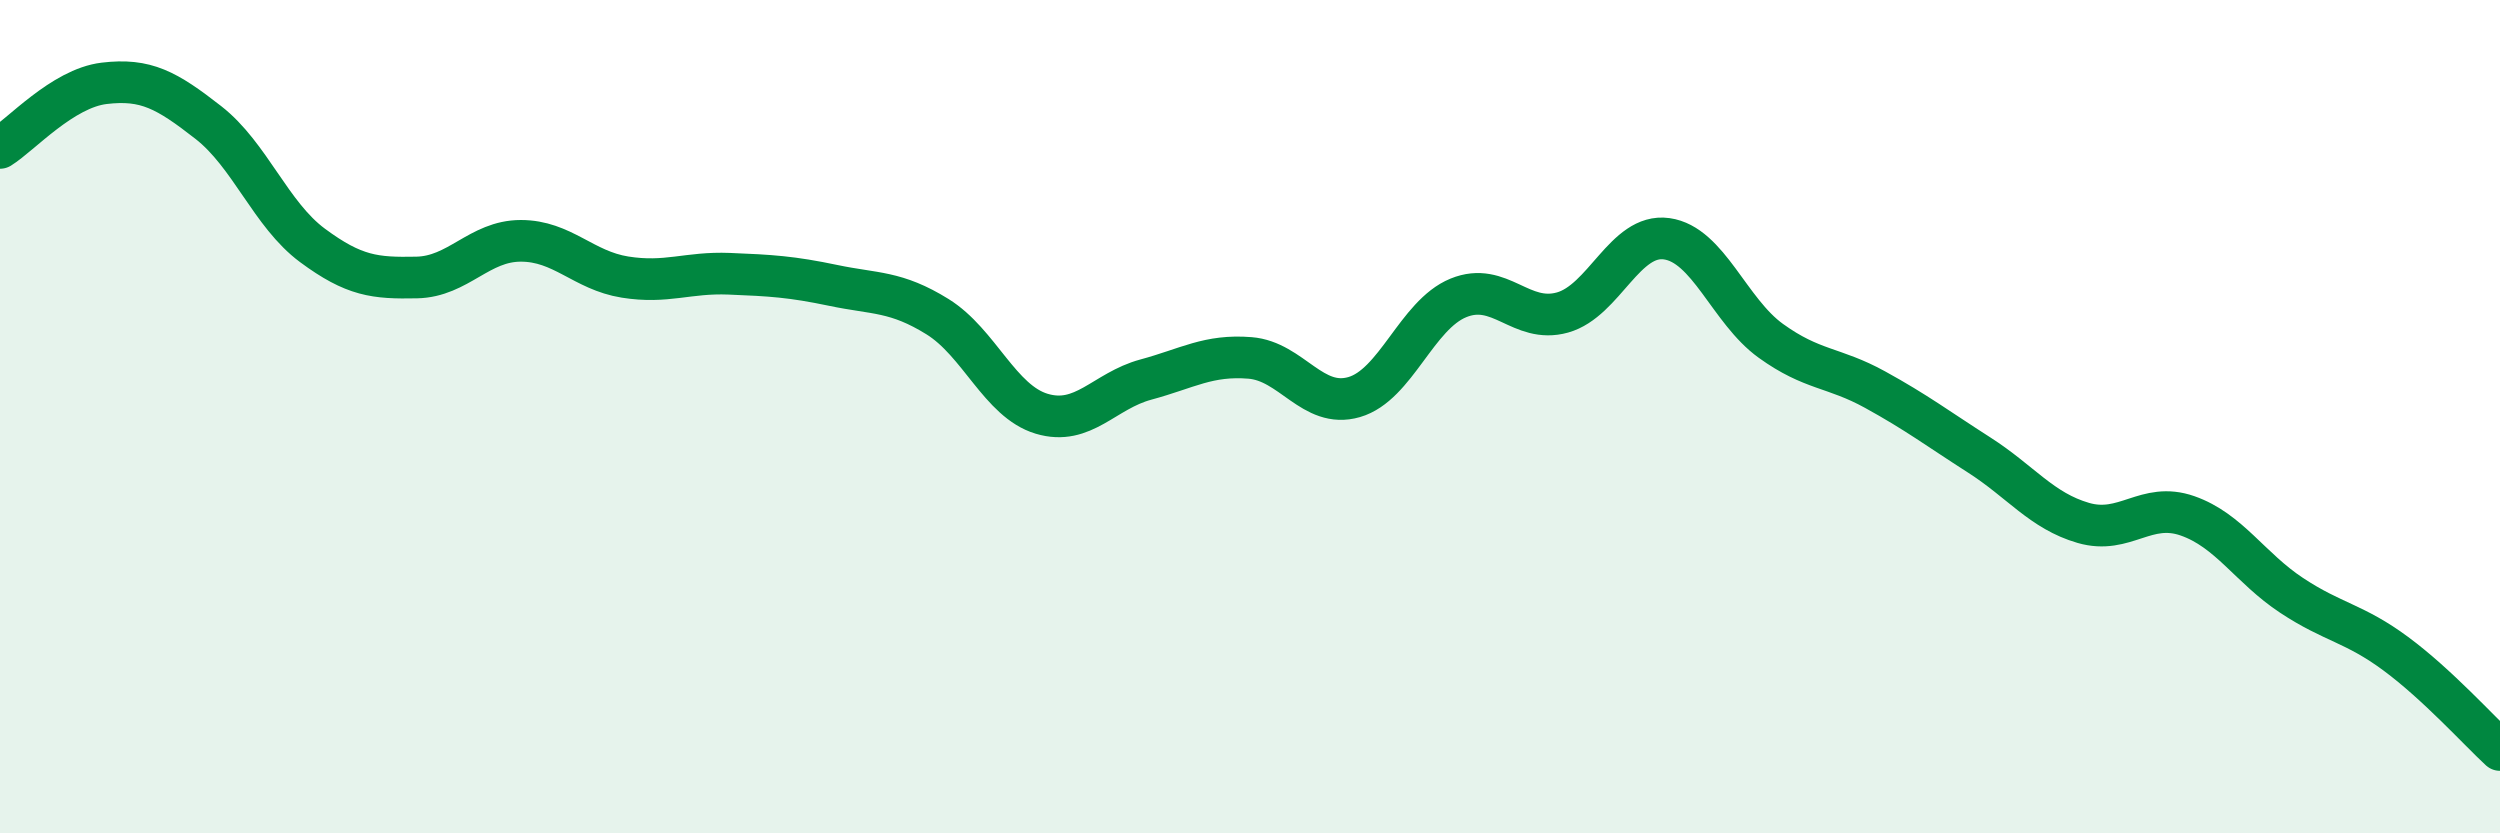
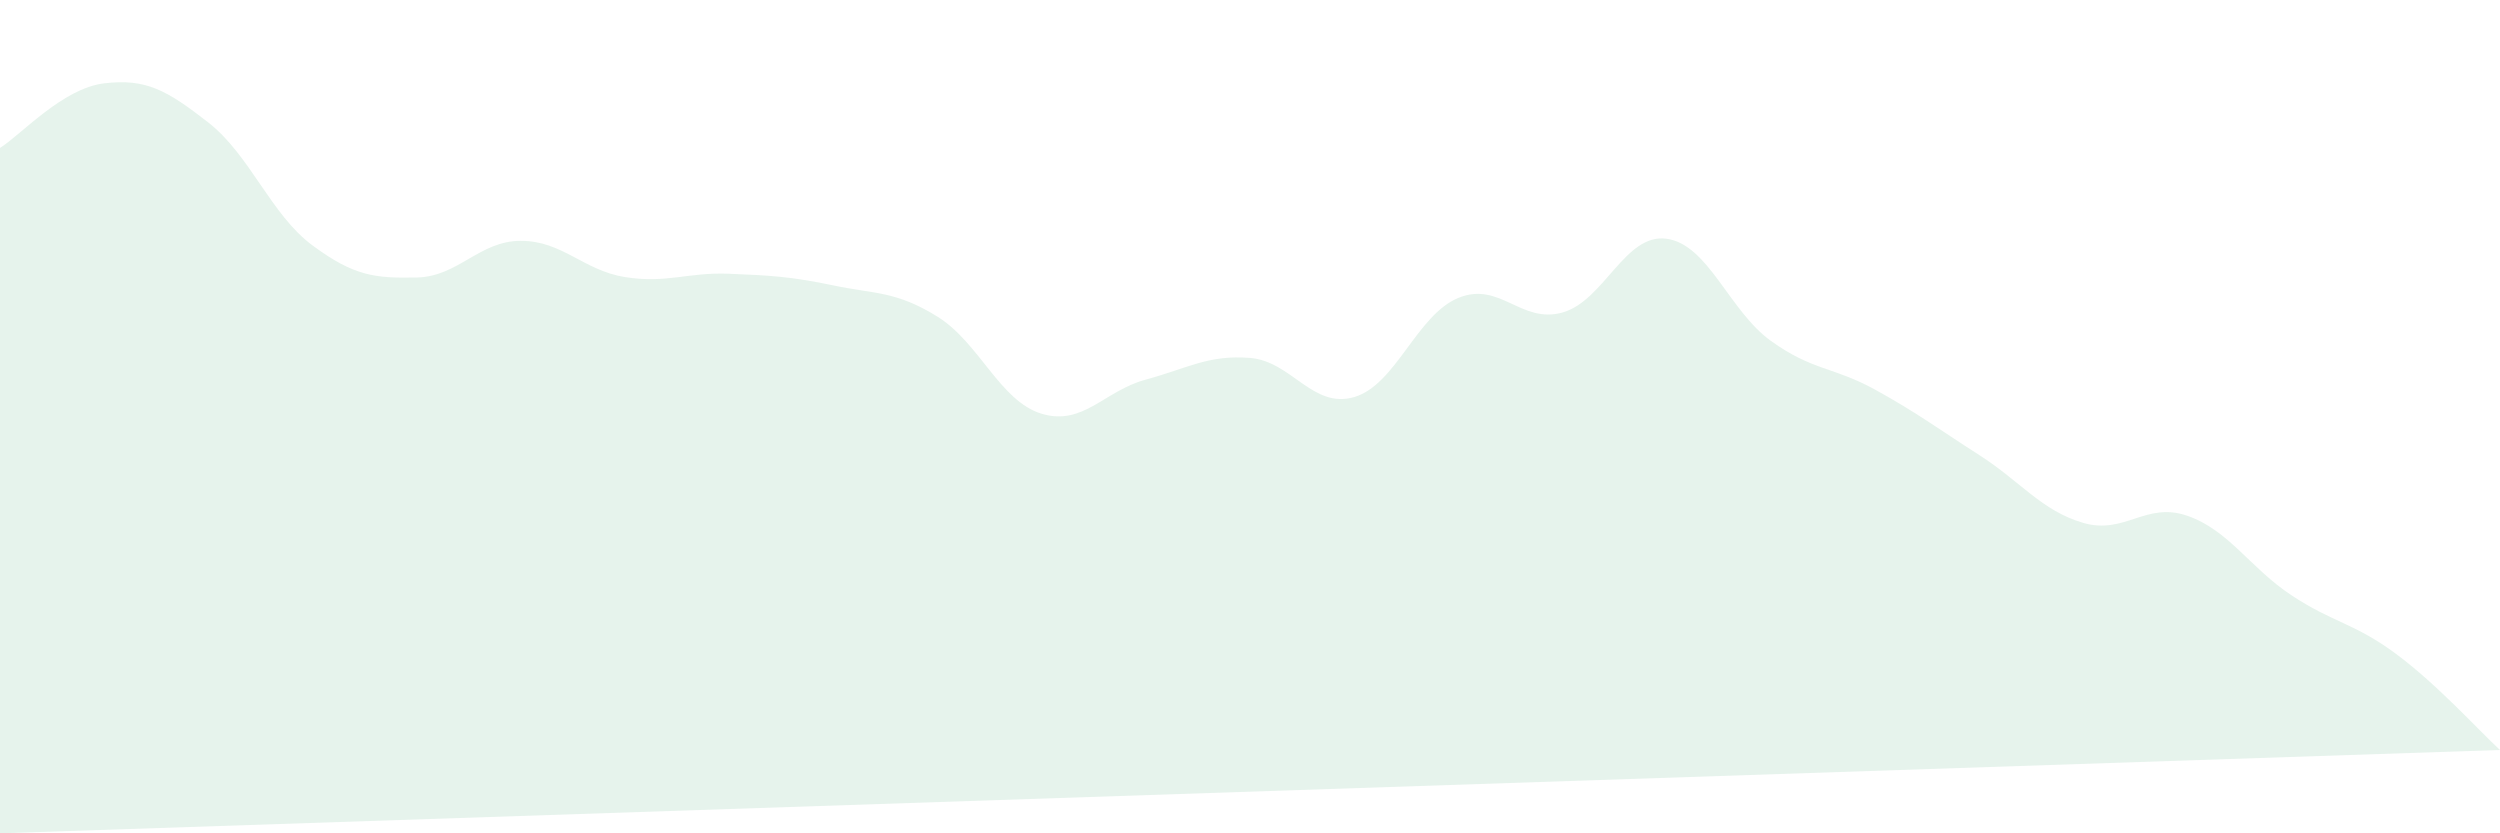
<svg xmlns="http://www.w3.org/2000/svg" width="60" height="20" viewBox="0 0 60 20">
-   <path d="M 0,3.55 C 0.5,3.24 1.5,2.12 2.5,2 C 3.5,1.88 4,2.16 5,2.94 C 6,3.72 6.5,5.15 7.5,5.89 C 8.5,6.63 9,6.68 10,6.66 C 11,6.64 11.5,5.78 12.5,5.78 C 13.5,5.78 14,6.49 15,6.65 C 16,6.81 16.5,6.53 17.5,6.57 C 18.5,6.61 19,6.64 20,6.85 C 21,7.06 21.5,6.98 22.5,7.6 C 23.5,8.22 24,9.63 25,9.93 C 26,10.23 26.5,9.38 27.5,9.11 C 28.5,8.84 29,8.51 30,8.59 C 31,8.67 31.5,9.82 32.5,9.53 C 33.5,9.24 34,7.56 35,7.15 C 36,6.74 36.5,7.78 37.5,7.5 C 38.5,7.22 39,5.59 40,5.73 C 41,5.87 41.5,7.46 42.5,8.18 C 43.5,8.9 44,8.8 45,9.35 C 46,9.9 46.5,10.28 47.5,10.92 C 48.5,11.56 49,12.26 50,12.55 C 51,12.84 51.5,12.03 52.5,12.38 C 53.5,12.73 54,13.63 55,14.29 C 56,14.95 56.5,14.95 57.5,15.69 C 58.5,16.43 59.5,17.54 60,18L60 20L0 20Z" fill="#008740" opacity="0.1" stroke-linecap="round" stroke-linejoin="round" />
-   <path d="M 0,3.55 C 0.5,3.24 1.5,2.12 2.5,2 C 3.5,1.88 4,2.16 5,2.94 C 6,3.72 6.5,5.15 7.5,5.89 C 8.5,6.63 9,6.68 10,6.66 C 11,6.64 11.5,5.78 12.5,5.78 C 13.5,5.78 14,6.49 15,6.65 C 16,6.81 16.5,6.53 17.5,6.57 C 18.5,6.61 19,6.64 20,6.85 C 21,7.06 21.5,6.98 22.5,7.6 C 23.5,8.22 24,9.63 25,9.93 C 26,10.23 26.5,9.38 27.5,9.11 C 28.5,8.84 29,8.51 30,8.59 C 31,8.67 31.5,9.82 32.5,9.53 C 33.5,9.24 34,7.56 35,7.15 C 36,6.74 36.5,7.78 37.5,7.5 C 38.5,7.22 39,5.59 40,5.73 C 41,5.87 41.5,7.46 42.5,8.18 C 43.5,8.9 44,8.8 45,9.35 C 46,9.9 46.5,10.28 47.5,10.92 C 48.5,11.56 49,12.26 50,12.55 C 51,12.84 51.5,12.03 52.5,12.38 C 53.5,12.73 54,13.63 55,14.29 C 56,14.95 56.5,14.95 57.5,15.69 C 58.5,16.43 59.5,17.54 60,18" stroke="#008740" stroke-width="1" fill="none" stroke-linecap="round" stroke-linejoin="round" />
+   <path d="M 0,3.55 C 0.5,3.24 1.5,2.12 2.5,2 C 3.5,1.88 4,2.16 5,2.94 C 6,3.72 6.5,5.15 7.5,5.89 C 8.5,6.63 9,6.68 10,6.66 C 11,6.64 11.5,5.78 12.5,5.78 C 13.5,5.78 14,6.49 15,6.65 C 16,6.81 16.5,6.53 17.5,6.57 C 18.5,6.61 19,6.64 20,6.85 C 21,7.06 21.5,6.98 22.5,7.6 C 23.5,8.22 24,9.63 25,9.93 C 26,10.23 26.5,9.38 27.5,9.11 C 28.5,8.84 29,8.51 30,8.59 C 31,8.67 31.5,9.82 32.5,9.53 C 33.5,9.24 34,7.56 35,7.15 C 36,6.74 36.5,7.78 37.5,7.5 C 38.5,7.22 39,5.59 40,5.73 C 41,5.87 41.5,7.46 42.5,8.18 C 43.5,8.9 44,8.8 45,9.35 C 46,9.9 46.5,10.28 47.5,10.92 C 48.5,11.56 49,12.26 50,12.55 C 51,12.84 51.5,12.03 52.5,12.38 C 53.5,12.73 54,13.63 55,14.29 C 56,14.95 56.5,14.95 57.5,15.69 C 58.5,16.43 59.5,17.54 60,18L0 20Z" fill="#008740" opacity="0.1" stroke-linecap="round" stroke-linejoin="round" />
</svg>